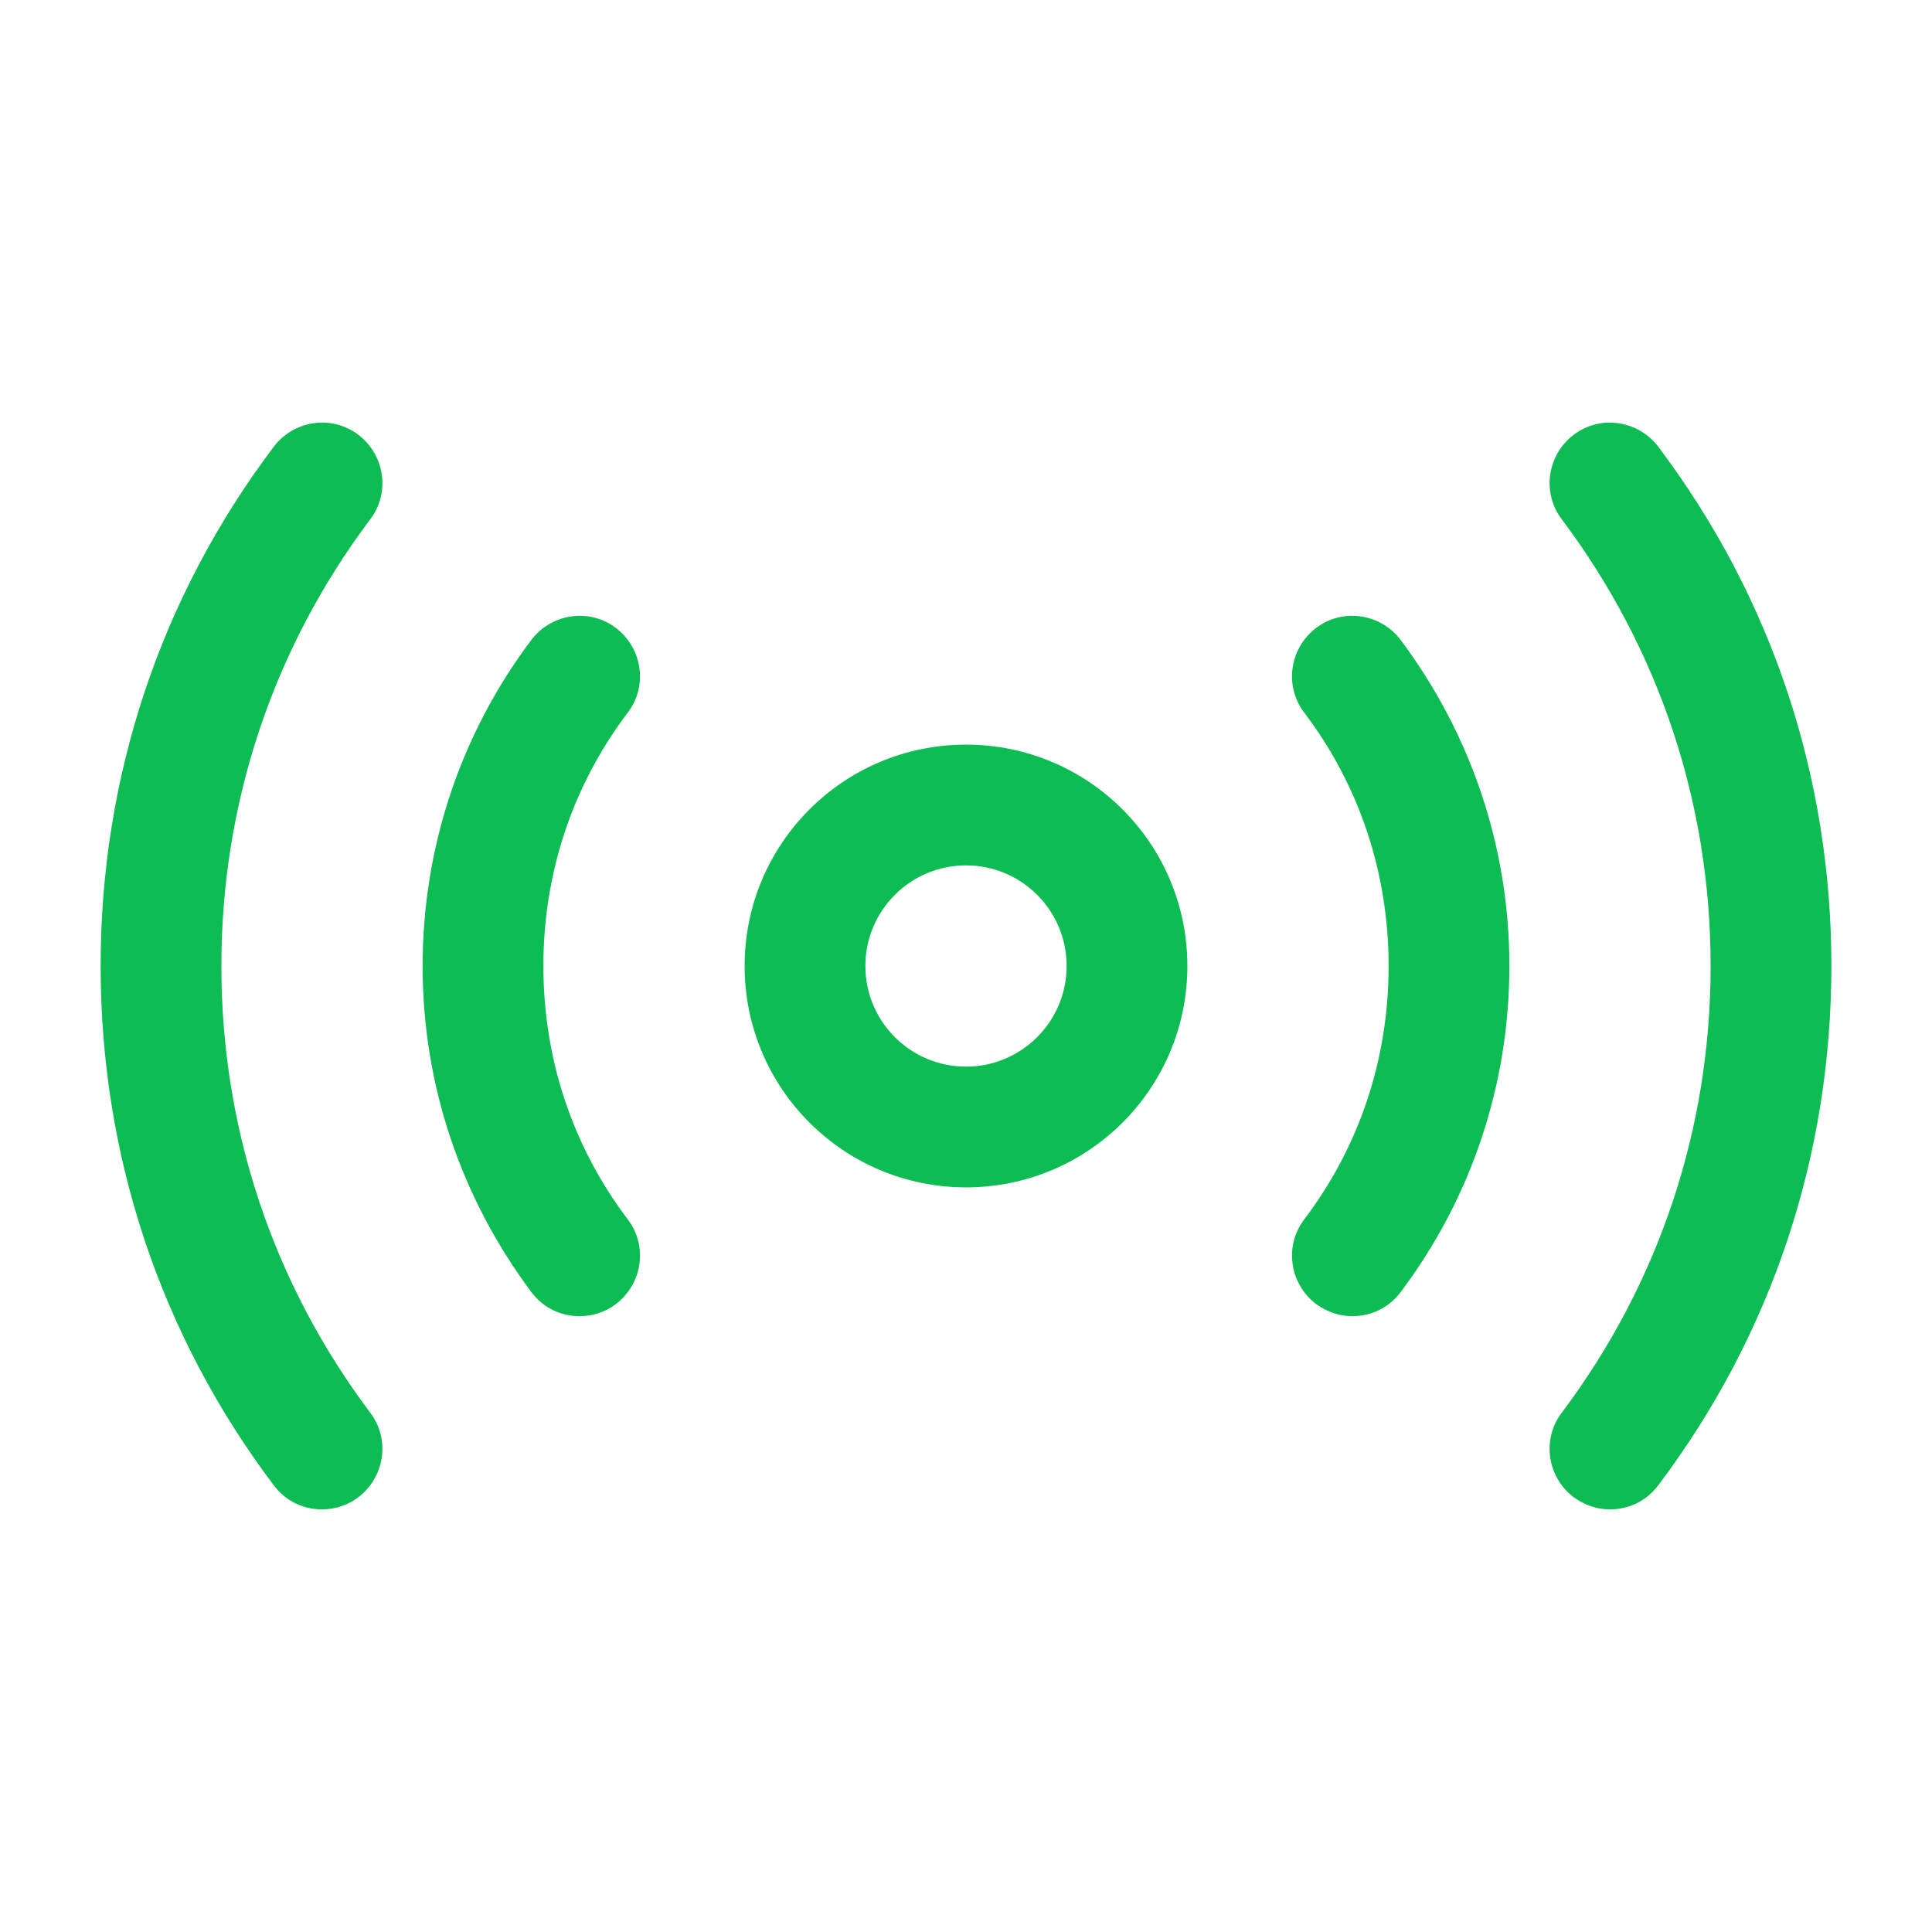
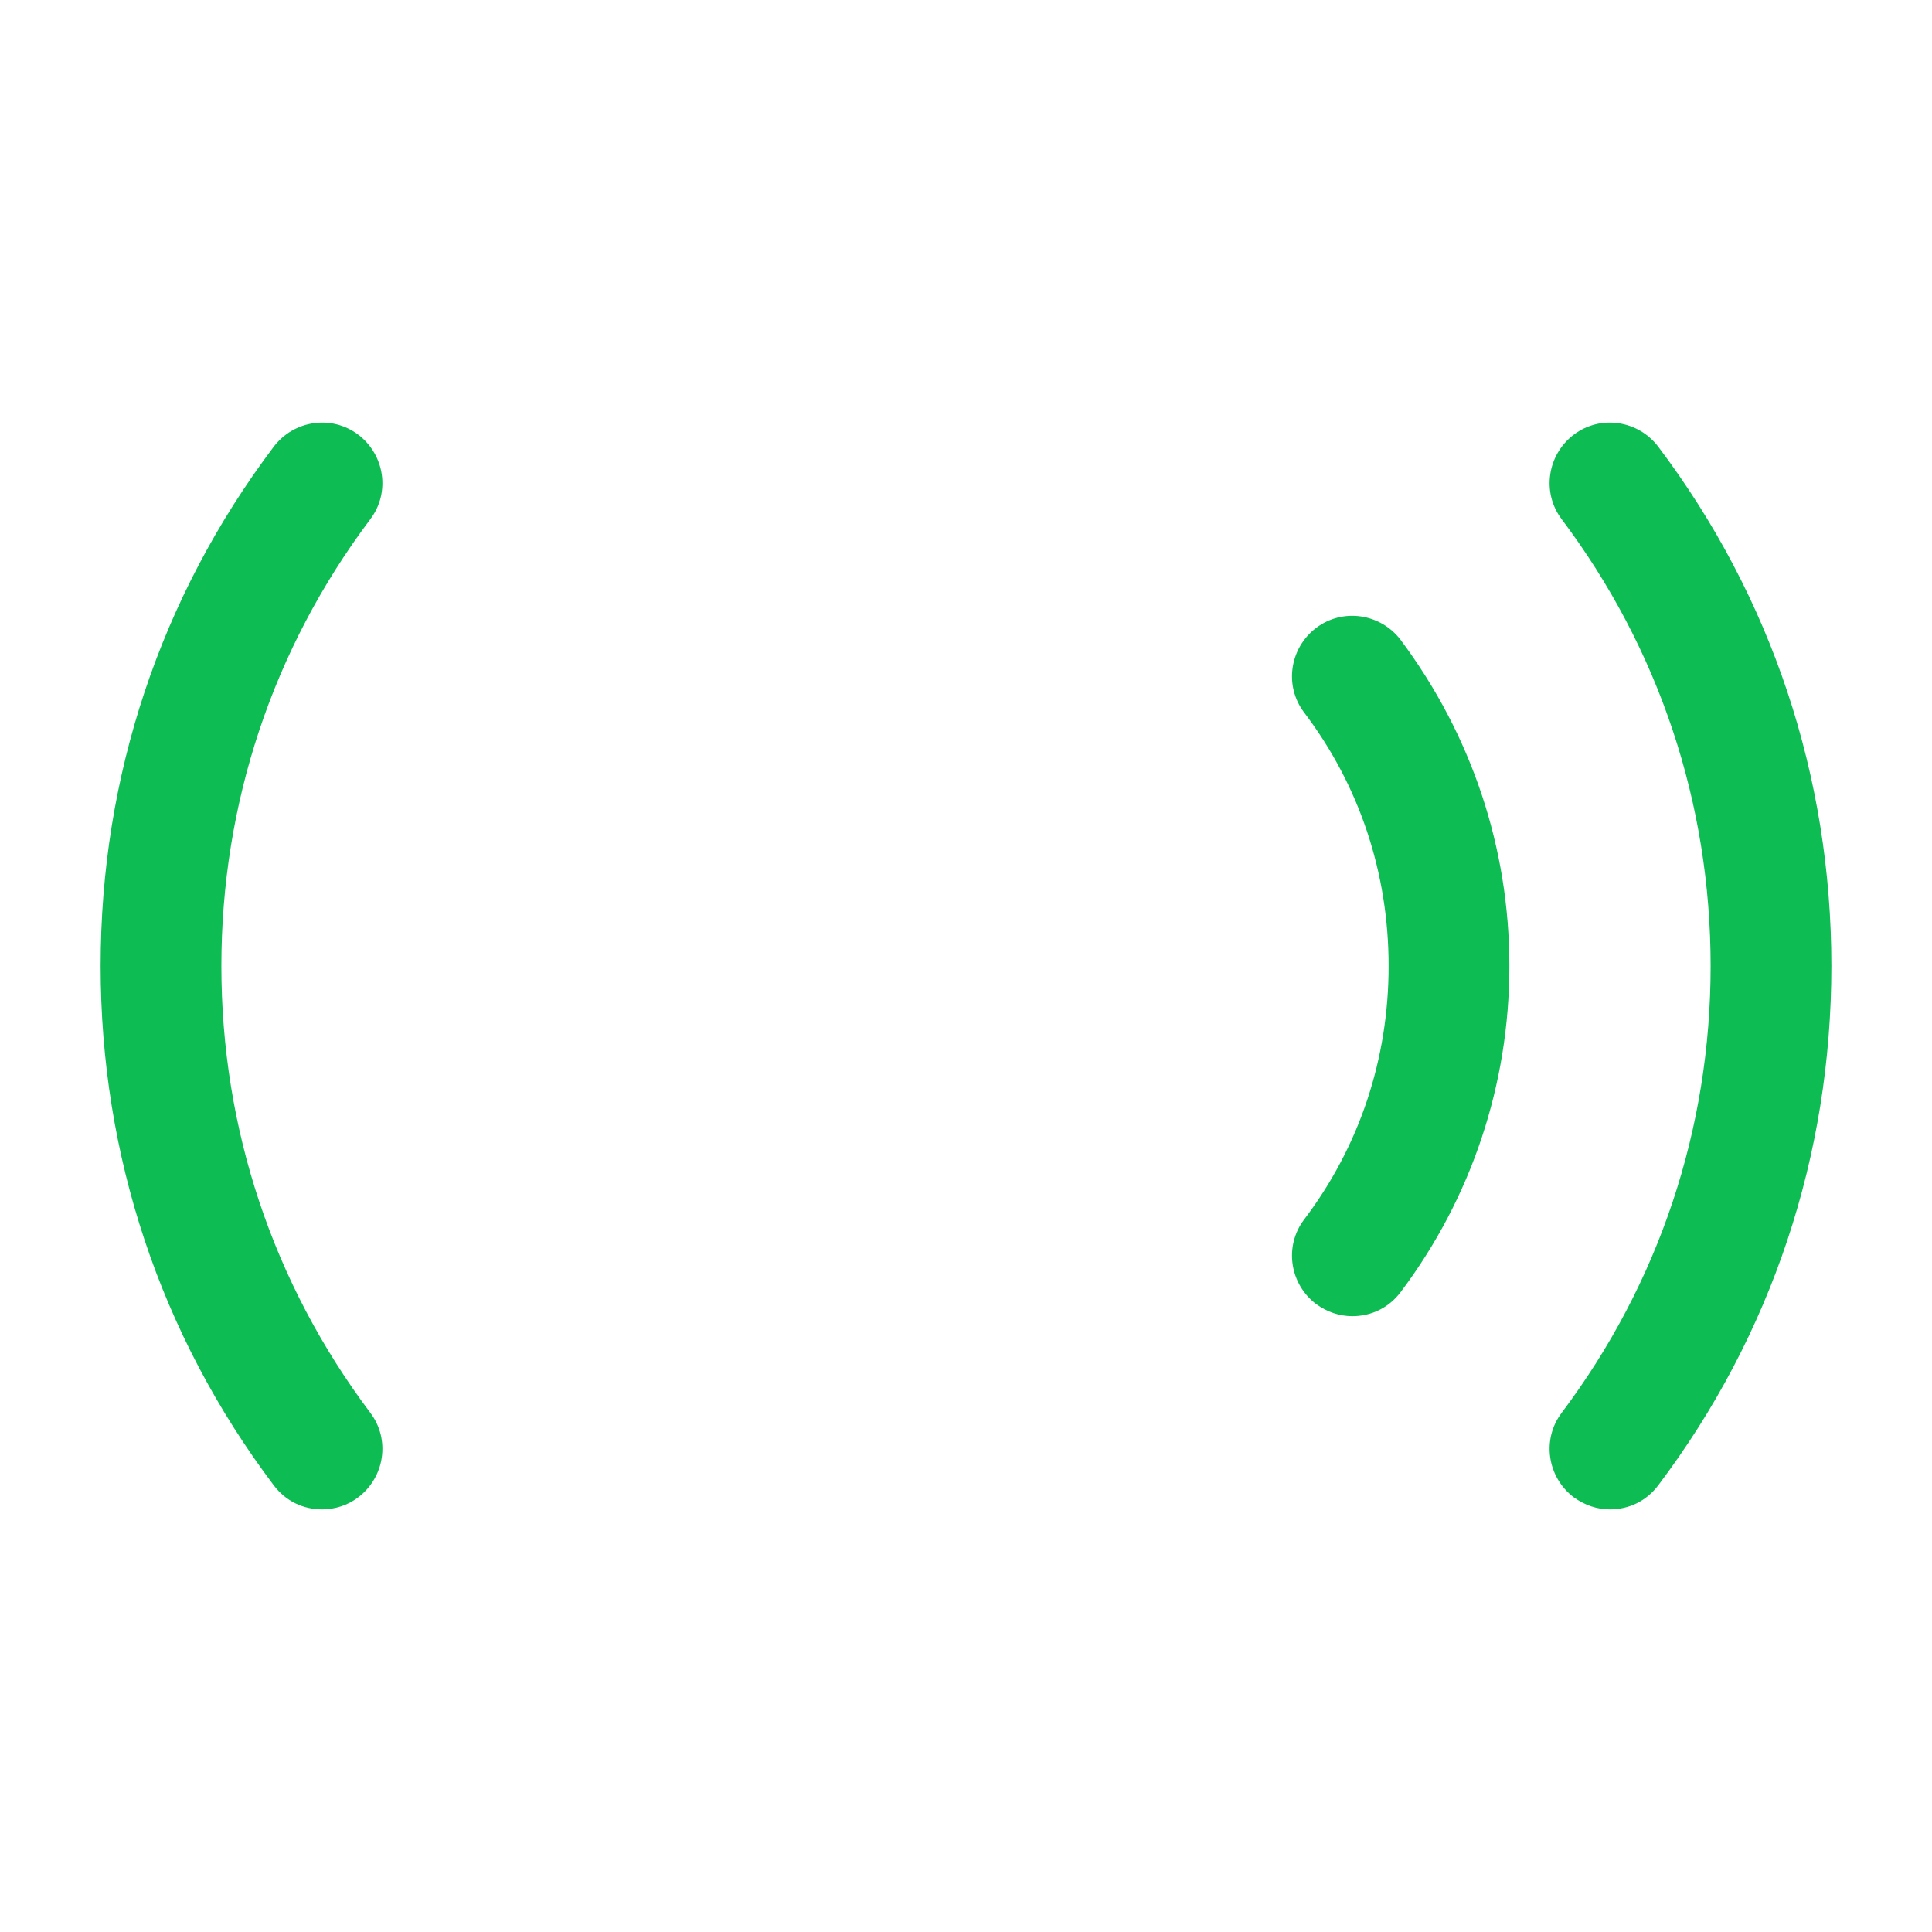
<svg xmlns="http://www.w3.org/2000/svg" width="12" height="12" viewBox="0 0 12 12" fill="none">
  <g id="vuesax/outline/radar">
    <g id="radar">
-       <path id="Vector" d="M6 7.375C5.24 7.375 4.625 6.76 4.625 6C4.625 5.24 5.24 4.625 6 4.625C6.76 4.625 7.375 5.24 7.375 6C7.375 6.76 6.76 7.375 6 7.375ZM6 5.375C5.655 5.375 5.375 5.655 5.375 6C5.375 6.345 5.655 6.625 6 6.625C6.345 6.625 6.625 6.345 6.625 6C6.625 5.655 6.345 5.375 6 5.375Z" fill="#0DBC53" />
      <path id="Vector_2" d="M10 9.375C9.92 9.375 9.845 9.35 9.775 9.3C9.61 9.175 9.575 8.94 9.7 8.775C10.305 7.97 10.625 7.01 10.625 6C10.625 4.99 10.305 4.03 9.7 3.225C9.575 3.06 9.61 2.825 9.775 2.7C9.94 2.575 10.175 2.61 10.3 2.775C11.005 3.71 11.375 4.825 11.375 6C11.375 7.175 11.005 8.29 10.3 9.225C10.225 9.325 10.115 9.375 10 9.375Z" fill="#0DBC53" />
      <path id="Vector_3" d="M2 9.375C1.885 9.375 1.775 9.325 1.7 9.225C0.995 8.29 0.625 7.175 0.625 6C0.625 4.825 0.995 3.71 1.7 2.775C1.825 2.61 2.06 2.575 2.225 2.7C2.39 2.825 2.425 3.06 2.3 3.225C1.695 4.03 1.375 4.99 1.375 6C1.375 7.01 1.695 7.97 2.3 8.775C2.425 8.94 2.39 9.175 2.225 9.3C2.16 9.35 2.08 9.375 2 9.375Z" fill="#0DBC53" />
      <path id="Vector_4" d="M8.4 8.175C8.32 8.175 8.245 8.15 8.175 8.1C8.01 7.975 7.975 7.74 8.1 7.575C8.445 7.12 8.625 6.575 8.625 6C8.625 5.425 8.445 4.88 8.1 4.425C7.975 4.26 8.01 4.025 8.175 3.9C8.34 3.775 8.575 3.81 8.7 3.975C9.14 4.565 9.375 5.265 9.375 6C9.375 6.735 9.14 7.44 8.7 8.025C8.625 8.125 8.515 8.175 8.4 8.175Z" fill="#0DBC53" />
-       <path id="Vector_5" d="M3.6 8.175C3.485 8.175 3.375 8.125 3.3 8.025C2.86 7.435 2.625 6.735 2.625 6C2.625 5.265 2.86 4.56 3.3 3.975C3.425 3.81 3.66 3.775 3.825 3.9C3.99 4.025 4.025 4.26 3.9 4.425C3.555 4.88 3.375 5.425 3.375 6C3.375 6.575 3.555 7.12 3.9 7.575C4.025 7.74 3.99 7.975 3.825 8.1C3.76 8.15 3.68 8.175 3.6 8.175Z" fill="#0DBC53" />
    </g>
  </g>
</svg>